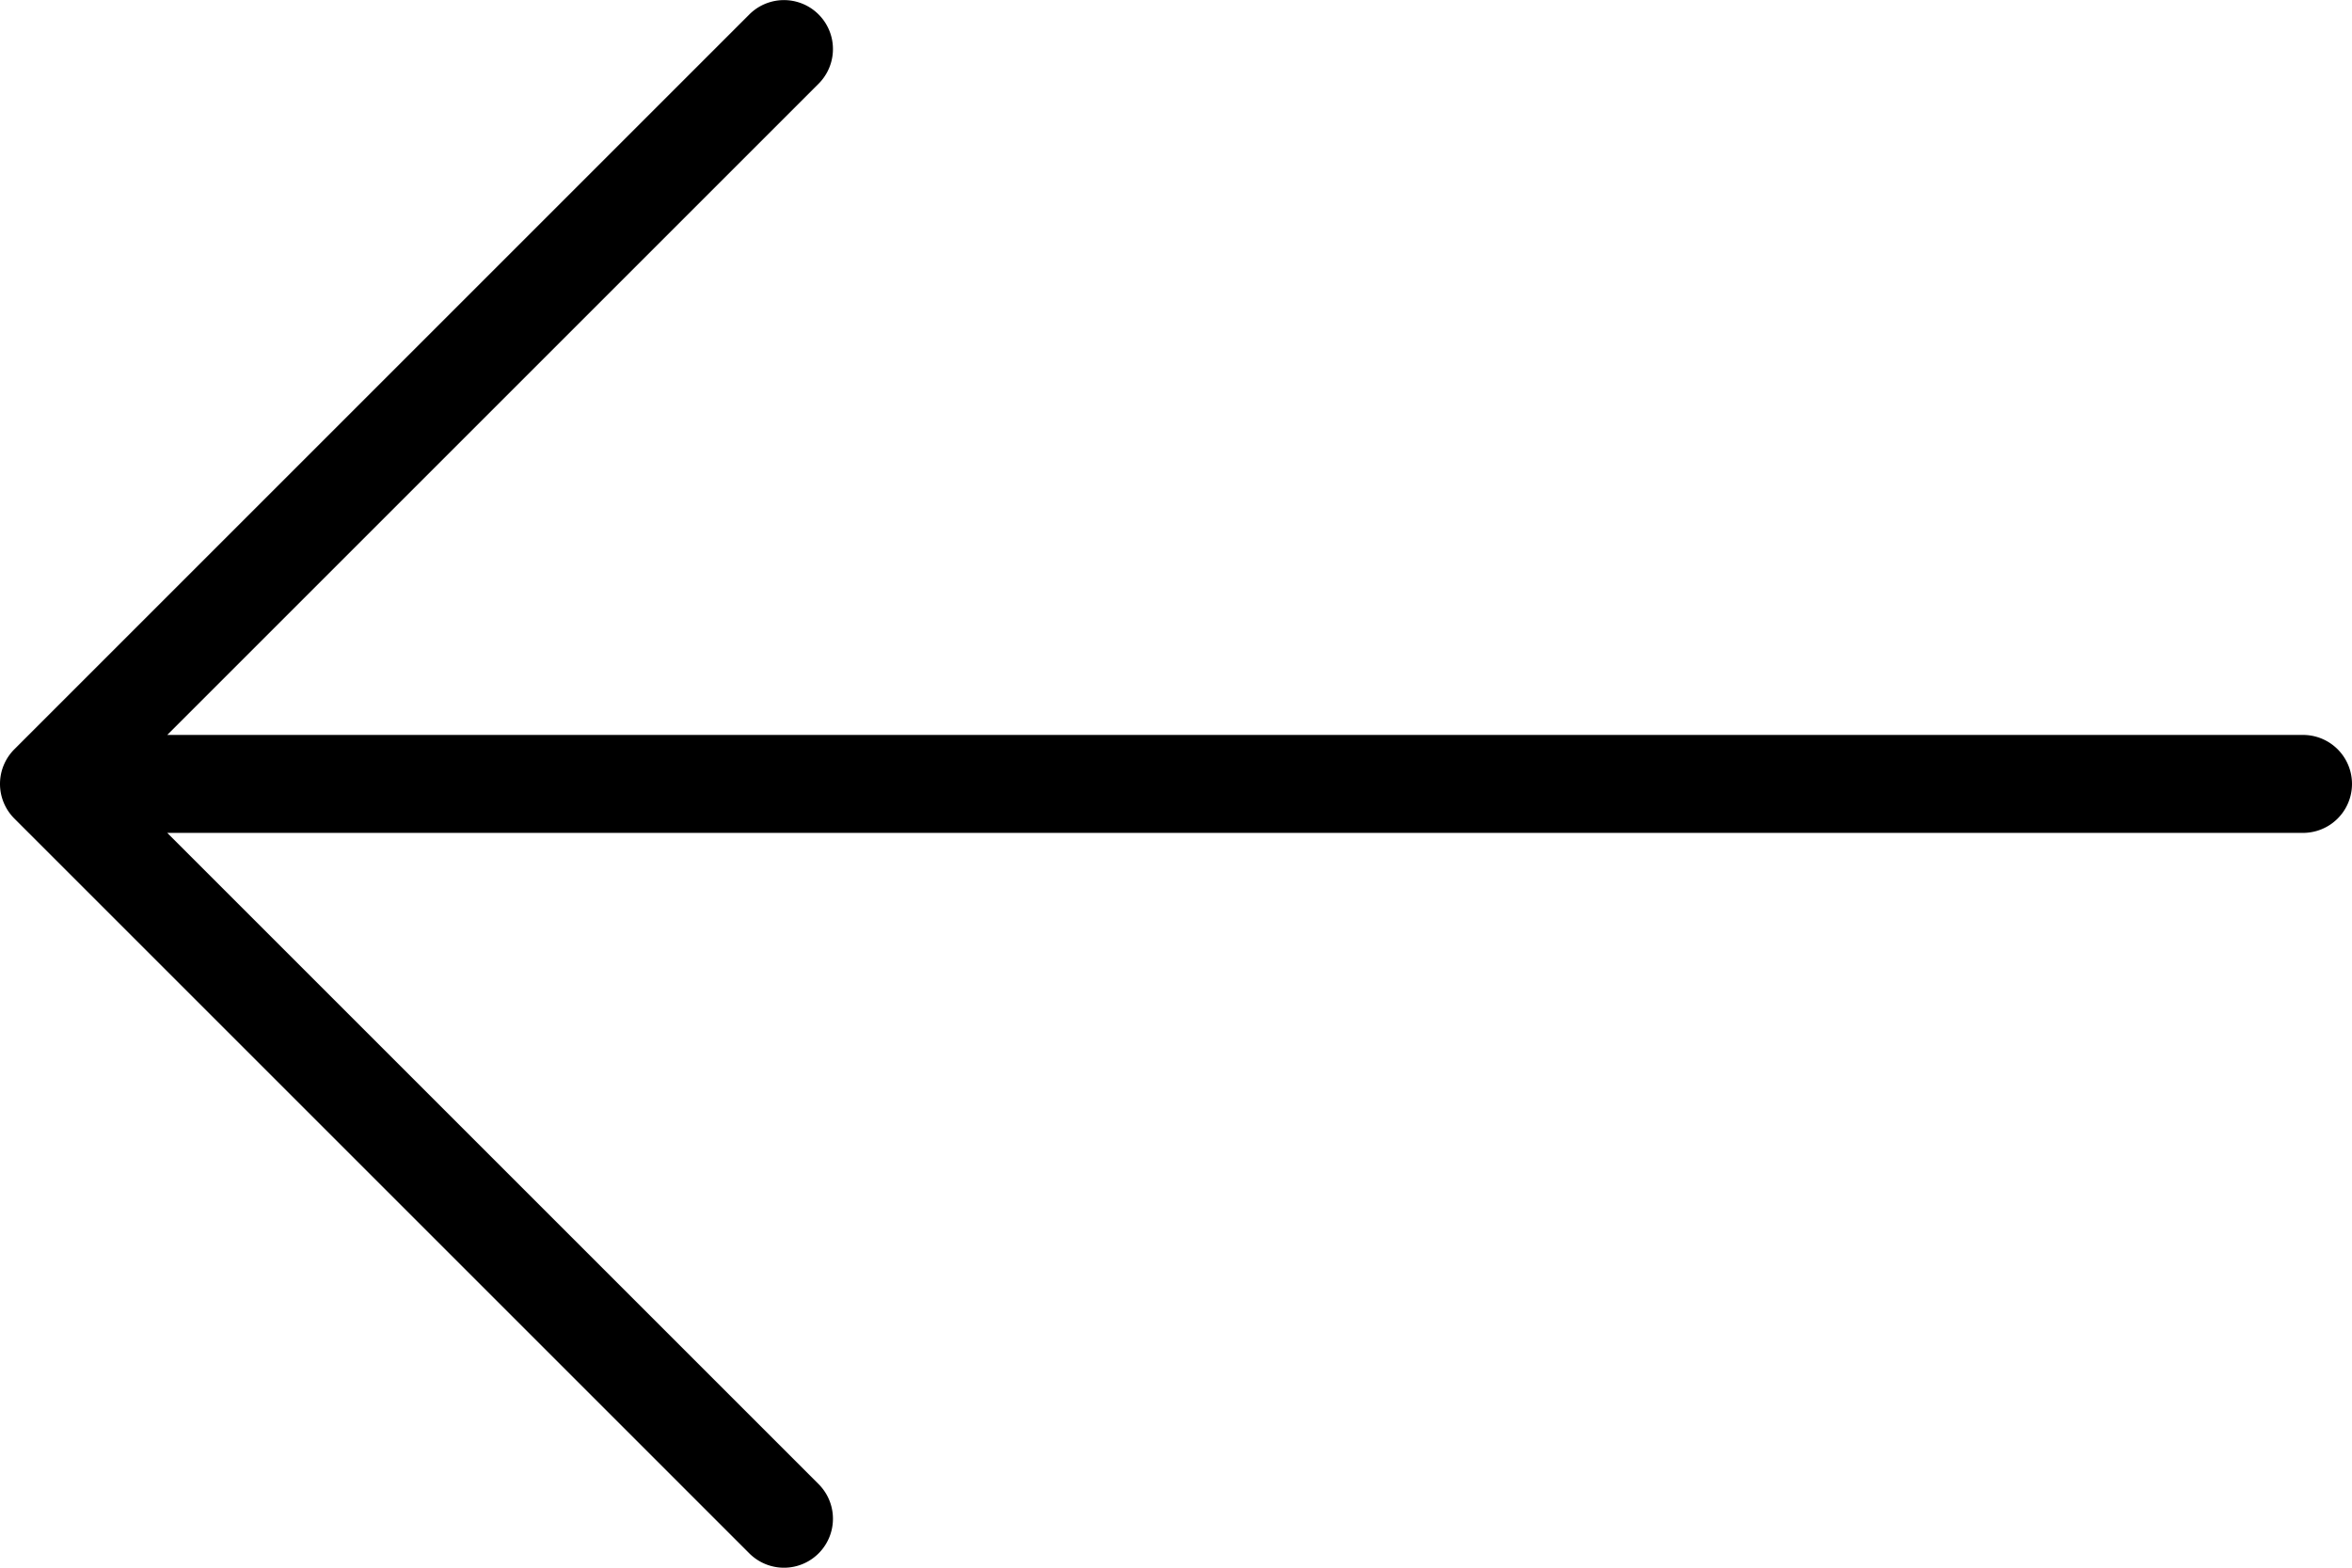
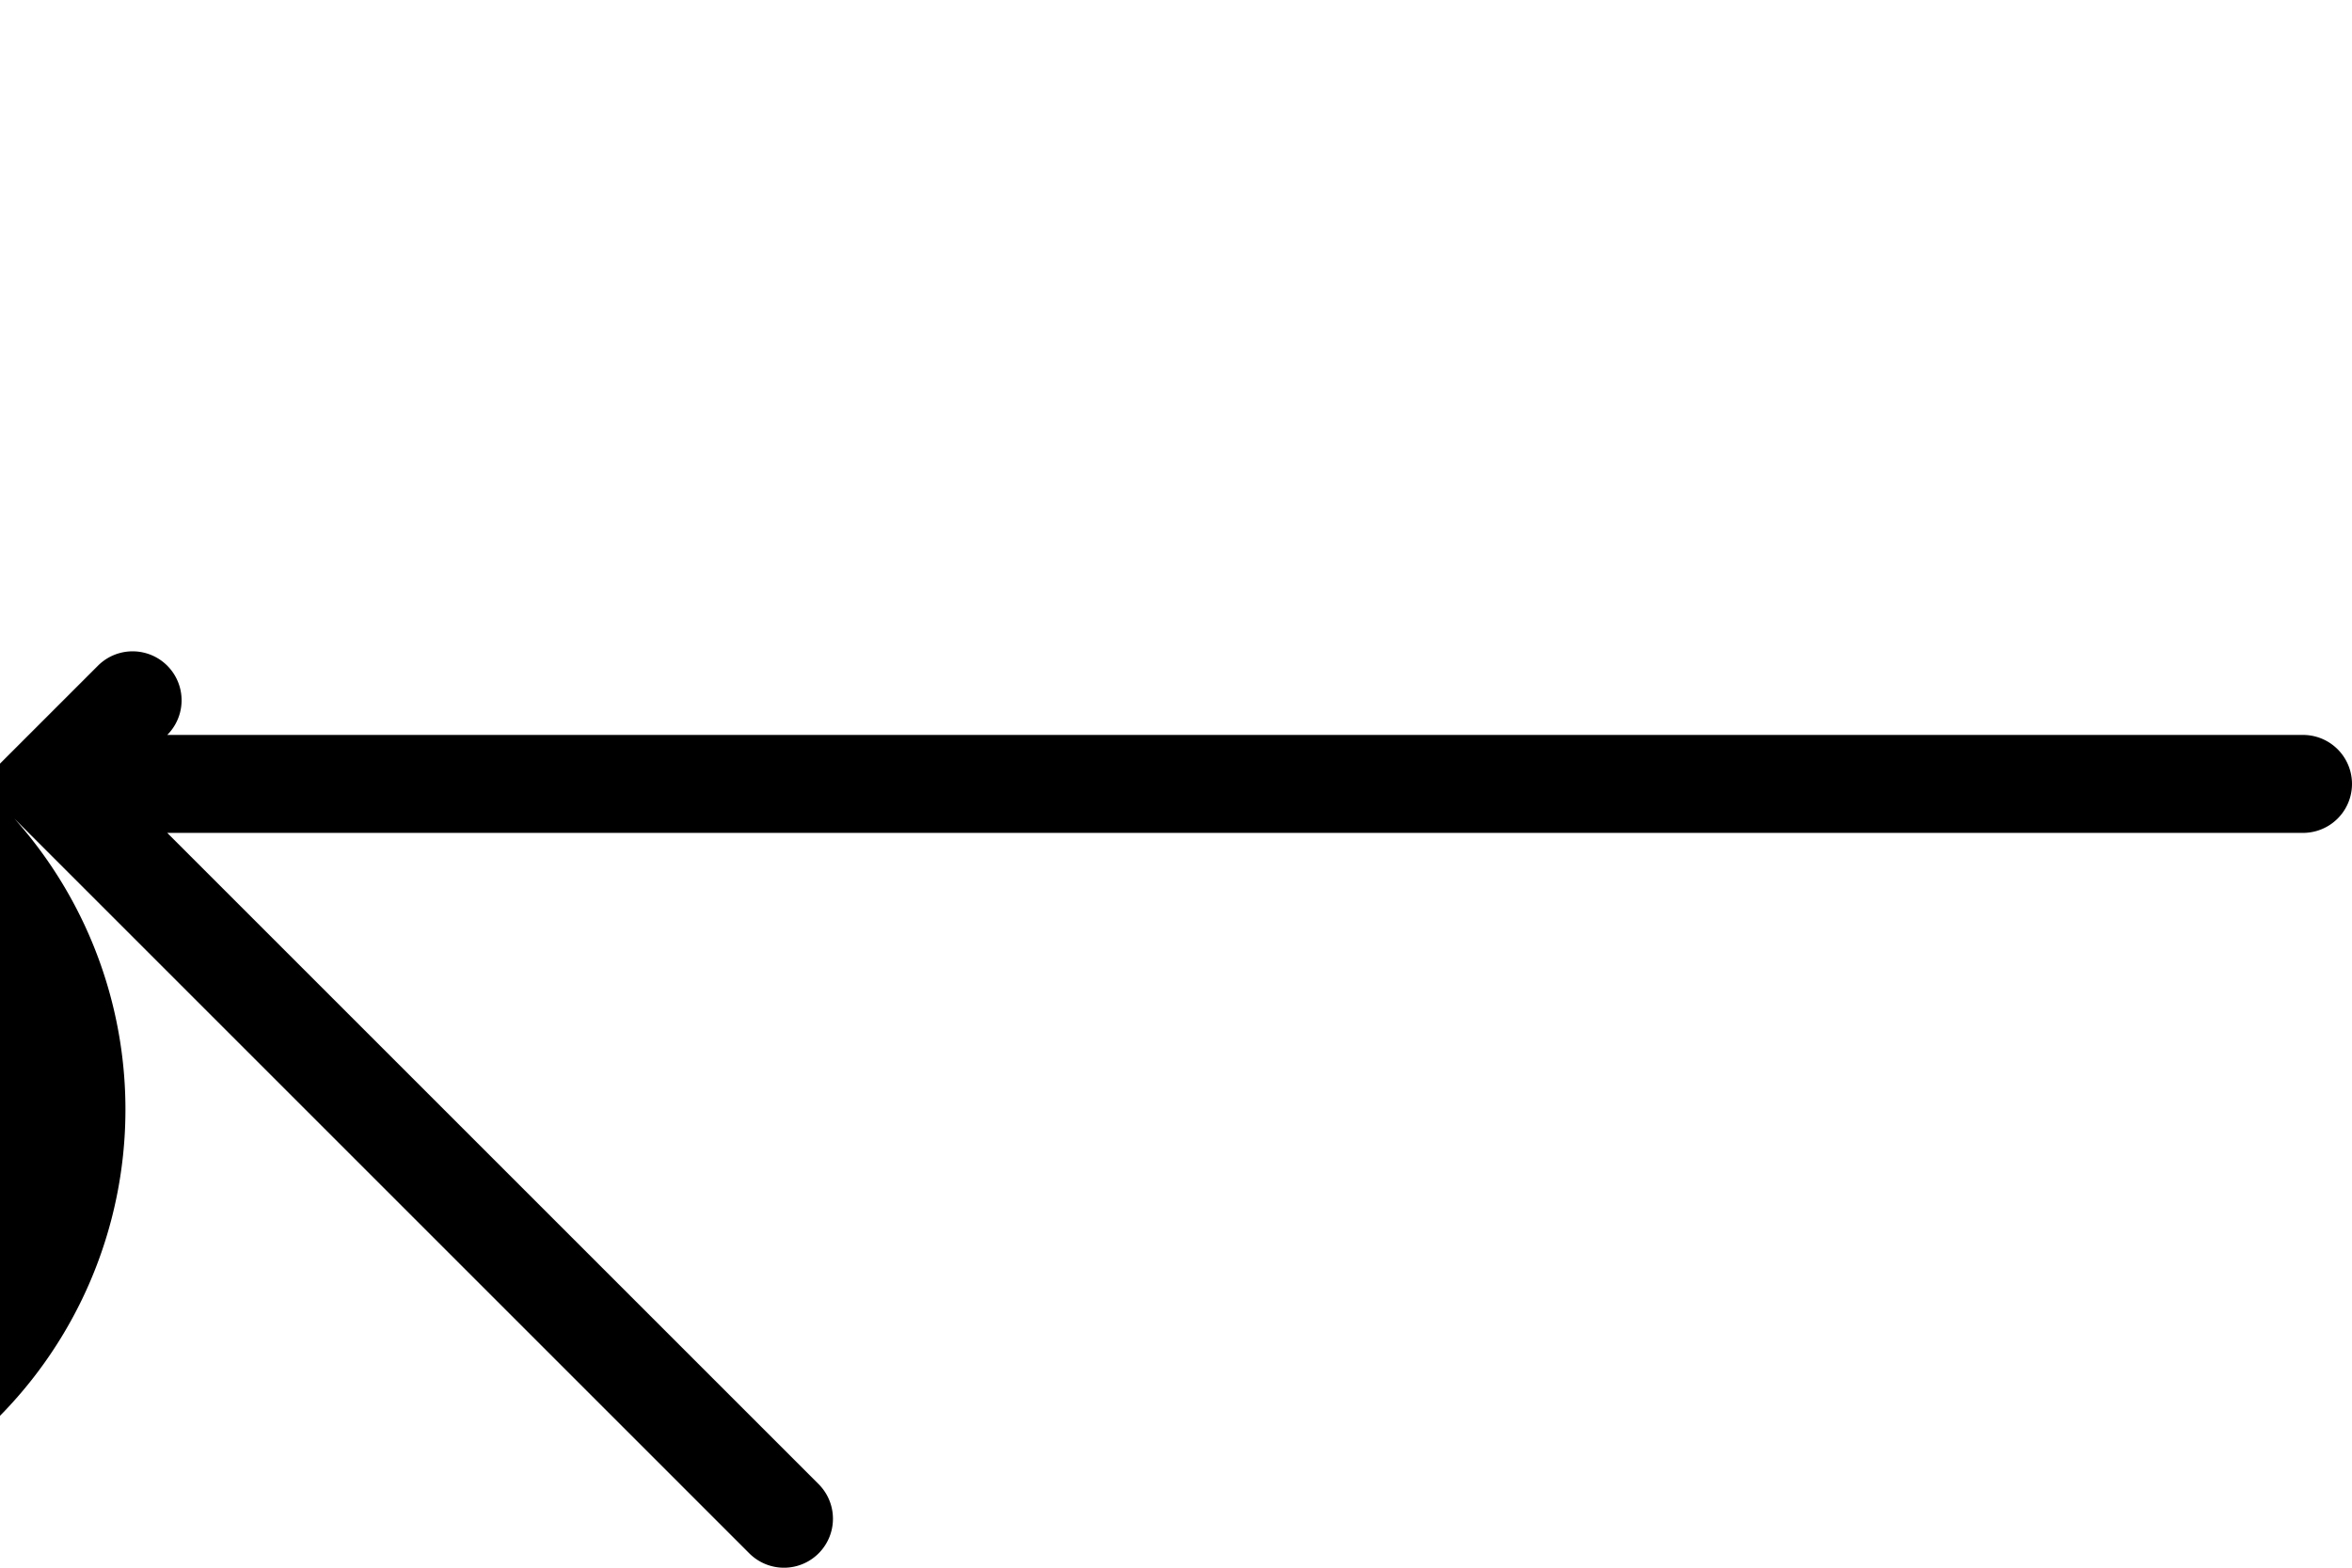
<svg xmlns="http://www.w3.org/2000/svg" width="22.951" height="15.301" viewBox="0 0 22.951 15.301">
  <g transform="translate(22.951 15.301) rotate(180)">
-     <path d="M22.811,92.645l-7.172-7.172a.478.478,0,1,0-.676.676l6.356,6.356H.478a.478.478,0,1,0,0,.956H21.319l-6.356,6.356a.478.478,0,1,0,.676.676l7.172-7.172A.478.478,0,0,0,22.811,92.645Z" transform="translate(0 -85.333)" />
+     <path d="M22.811,92.645l-7.172-7.172a.478.478,0,1,0-.676.676l6.356,6.356H.478a.478.478,0,1,0,0,.956H21.319a.478.478,0,1,0,.676.676l7.172-7.172A.478.478,0,0,0,22.811,92.645Z" transform="translate(0 -85.333)" />
  </g>
</svg>